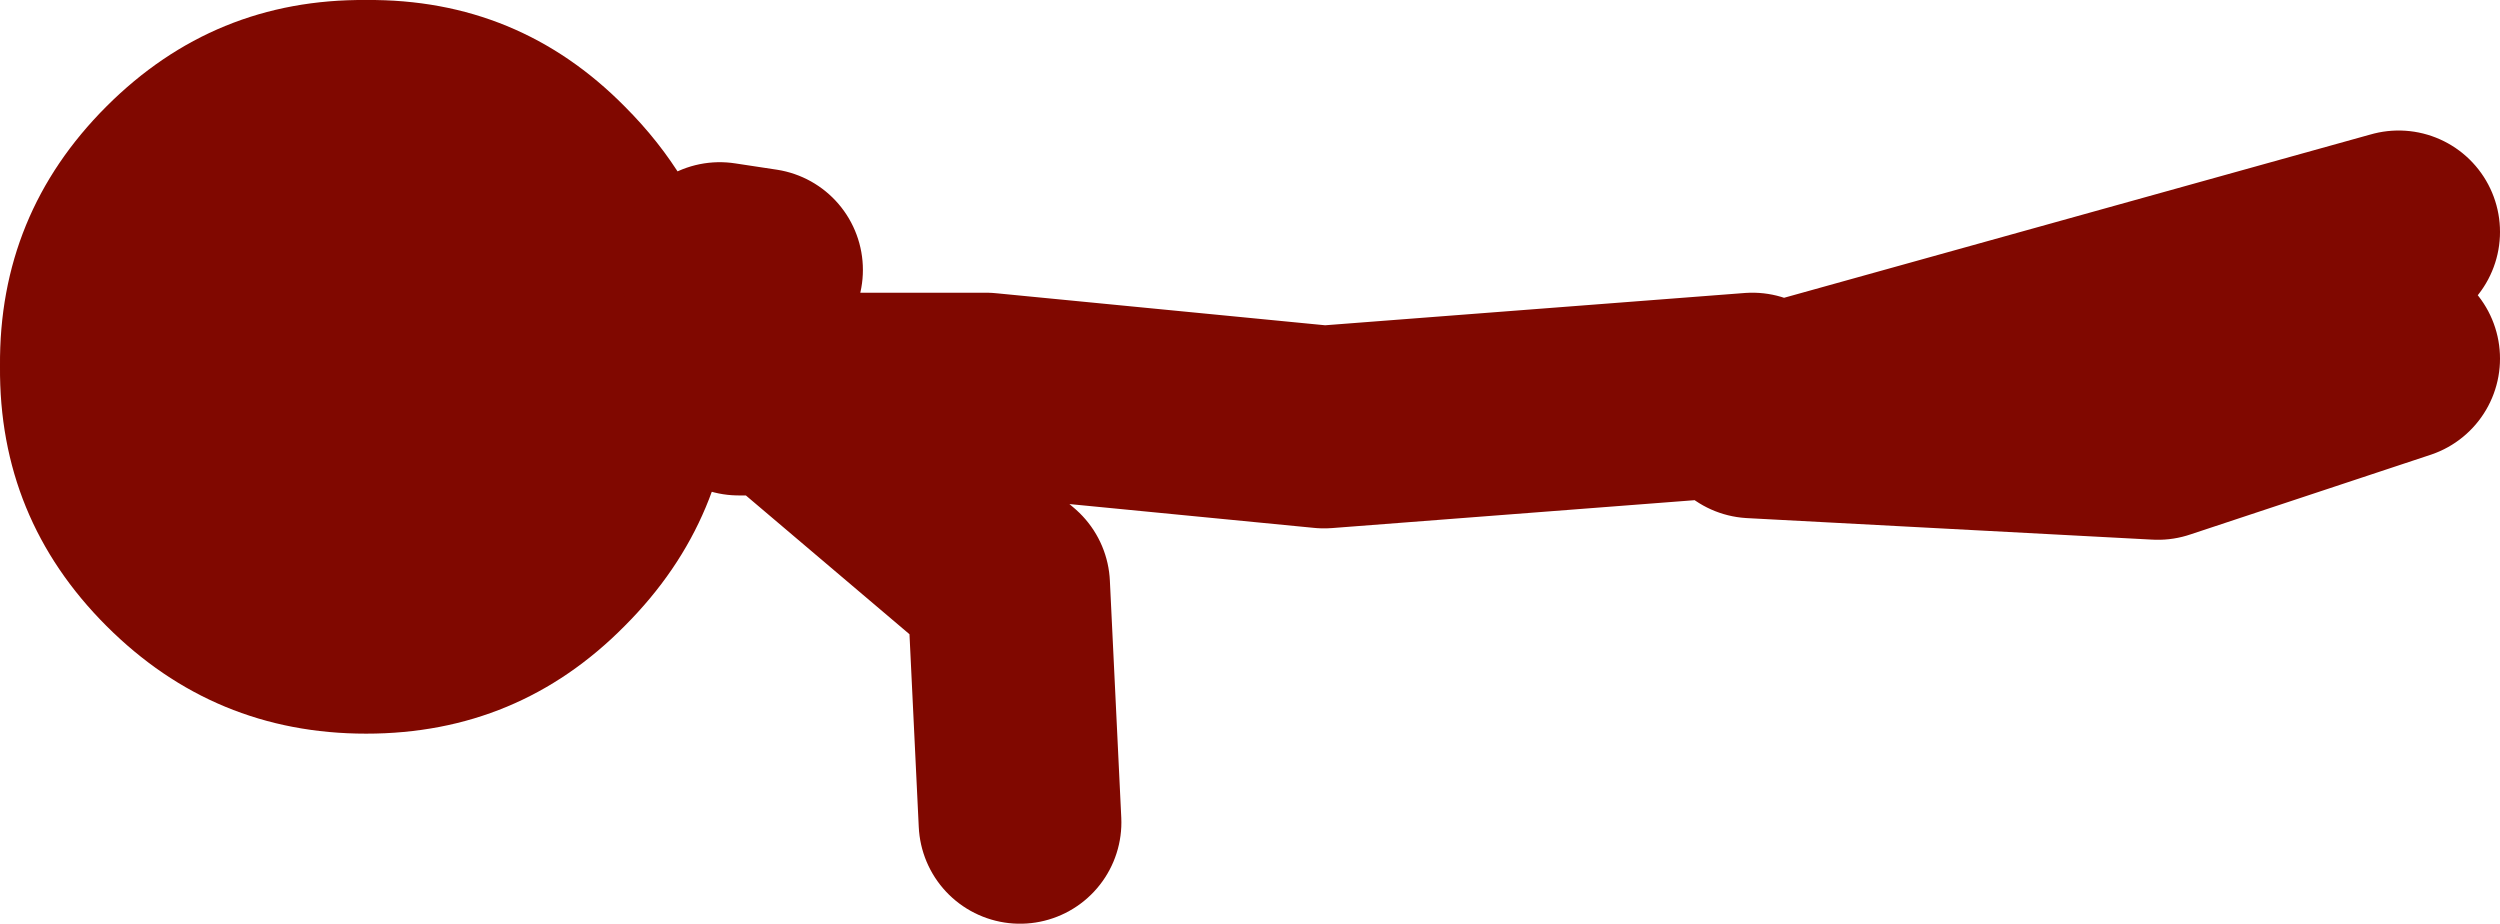
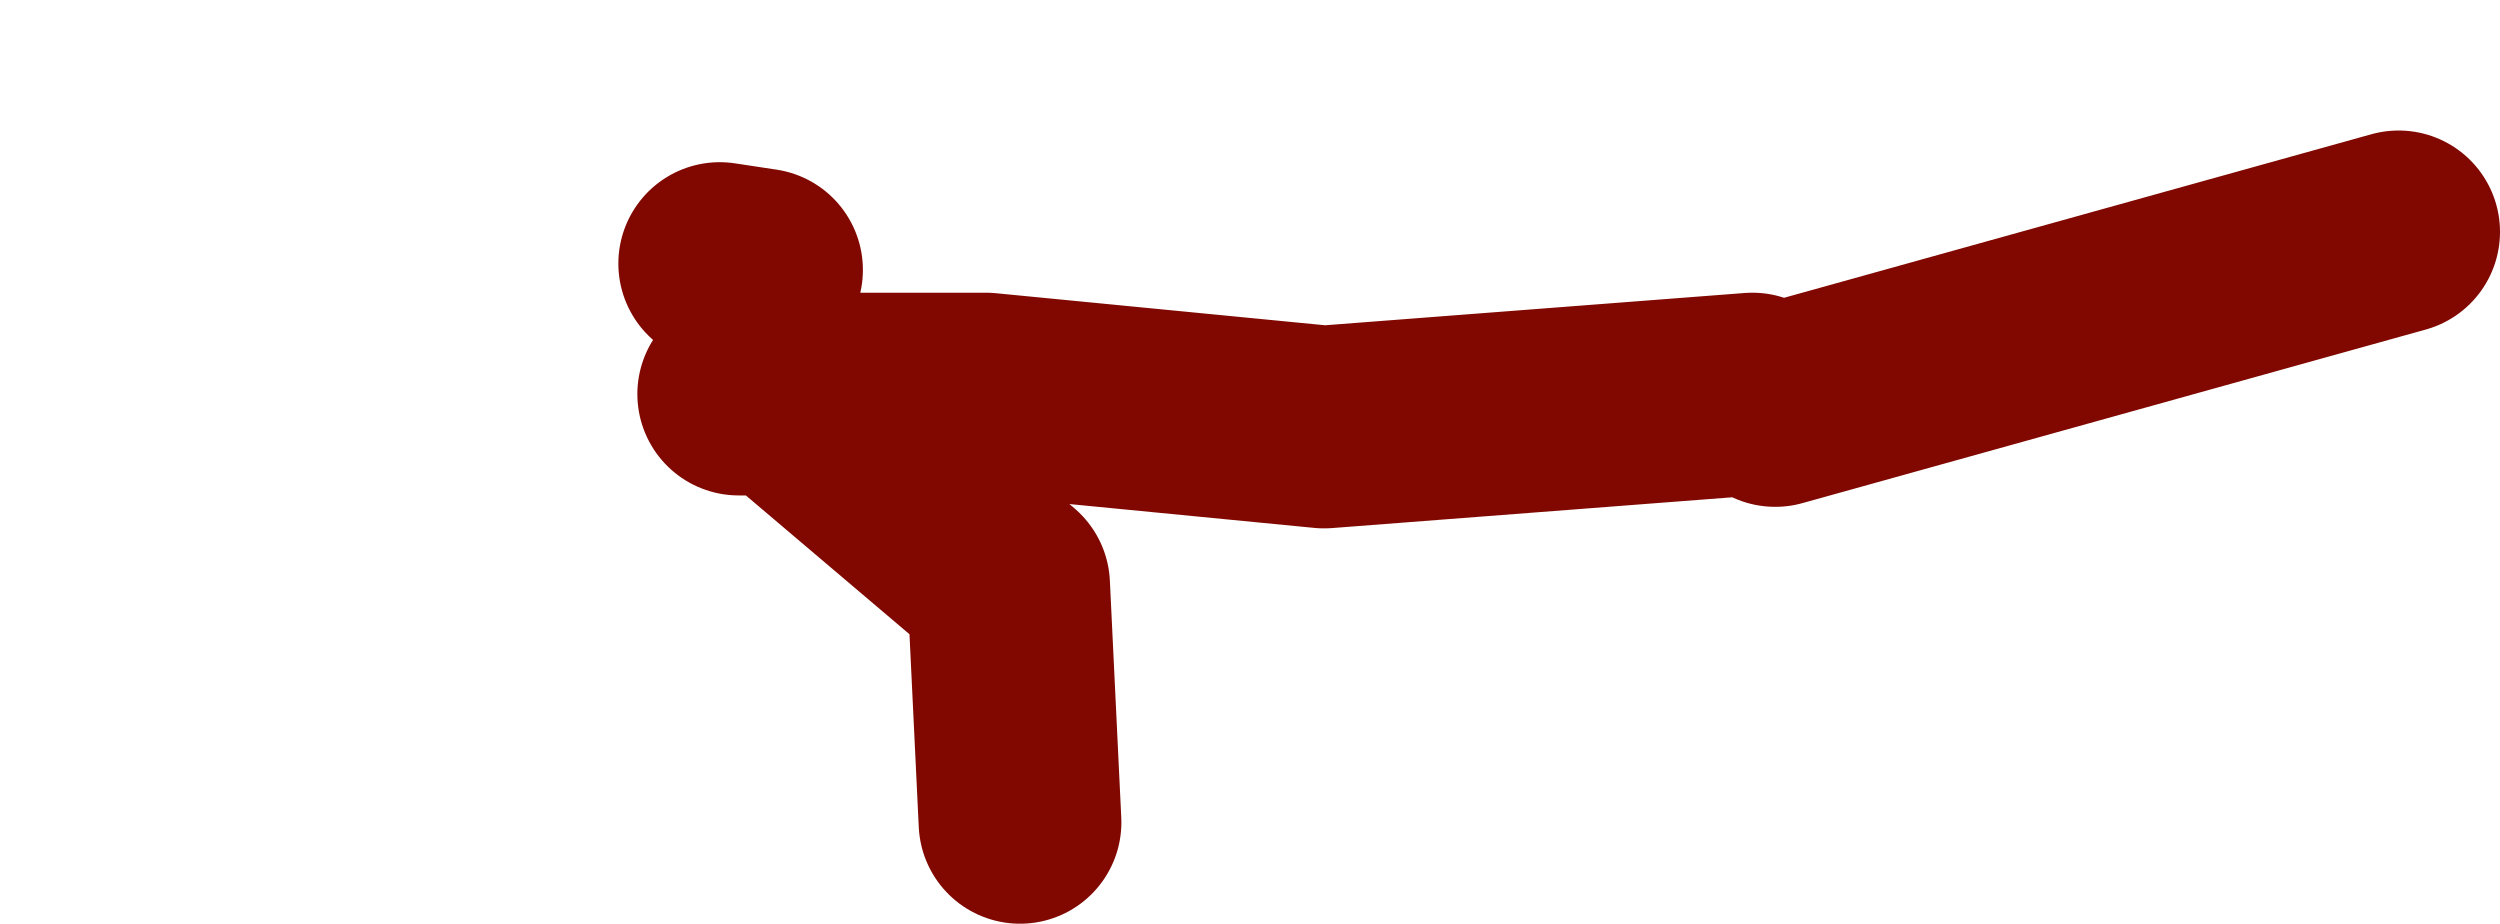
<svg xmlns="http://www.w3.org/2000/svg" height="36.45px" width="98.65px">
  <g transform="matrix(1.0, 0.0, 0.0, 1.0, -107.3, 2.65)">
-     <path d="M135.7 7.75 Q136.2 9.65 136.25 11.8 136.2 17.8 131.95 22.05 127.75 26.3 121.75 26.3 115.75 26.3 111.5 22.05 107.25 17.8 107.3 11.8 107.25 5.8 111.5 1.55 115.75 -2.7 121.75 -2.65 127.75 -2.7 131.95 1.55 134.7 4.3 135.7 7.75" fill="#800800" fill-rule="evenodd" stroke="none" />
-     <path d="M177.35 13.35 L201.95 6.5 M176.45 13.8 L192.45 14.65 201.95 11.5 M176.45 12.9 L159.55 14.2 146.2 12.9 138.2 12.9 147.1 20.45 147.55 29.8 M138.2 12.9 L136.45 12.9 M135.7 7.75 L137.35 8.0" fill="none" stroke="#800800" stroke-linecap="round" stroke-linejoin="round" stroke-width="8.0" />
+     <path d="M177.35 13.35 L201.95 6.5 M176.45 13.8 M176.45 12.9 L159.55 14.2 146.2 12.9 138.2 12.9 147.1 20.45 147.55 29.8 M138.2 12.9 L136.45 12.9 M135.7 7.75 L137.35 8.0" fill="none" stroke="#800800" stroke-linecap="round" stroke-linejoin="round" stroke-width="8.0" />
  </g>
</svg>